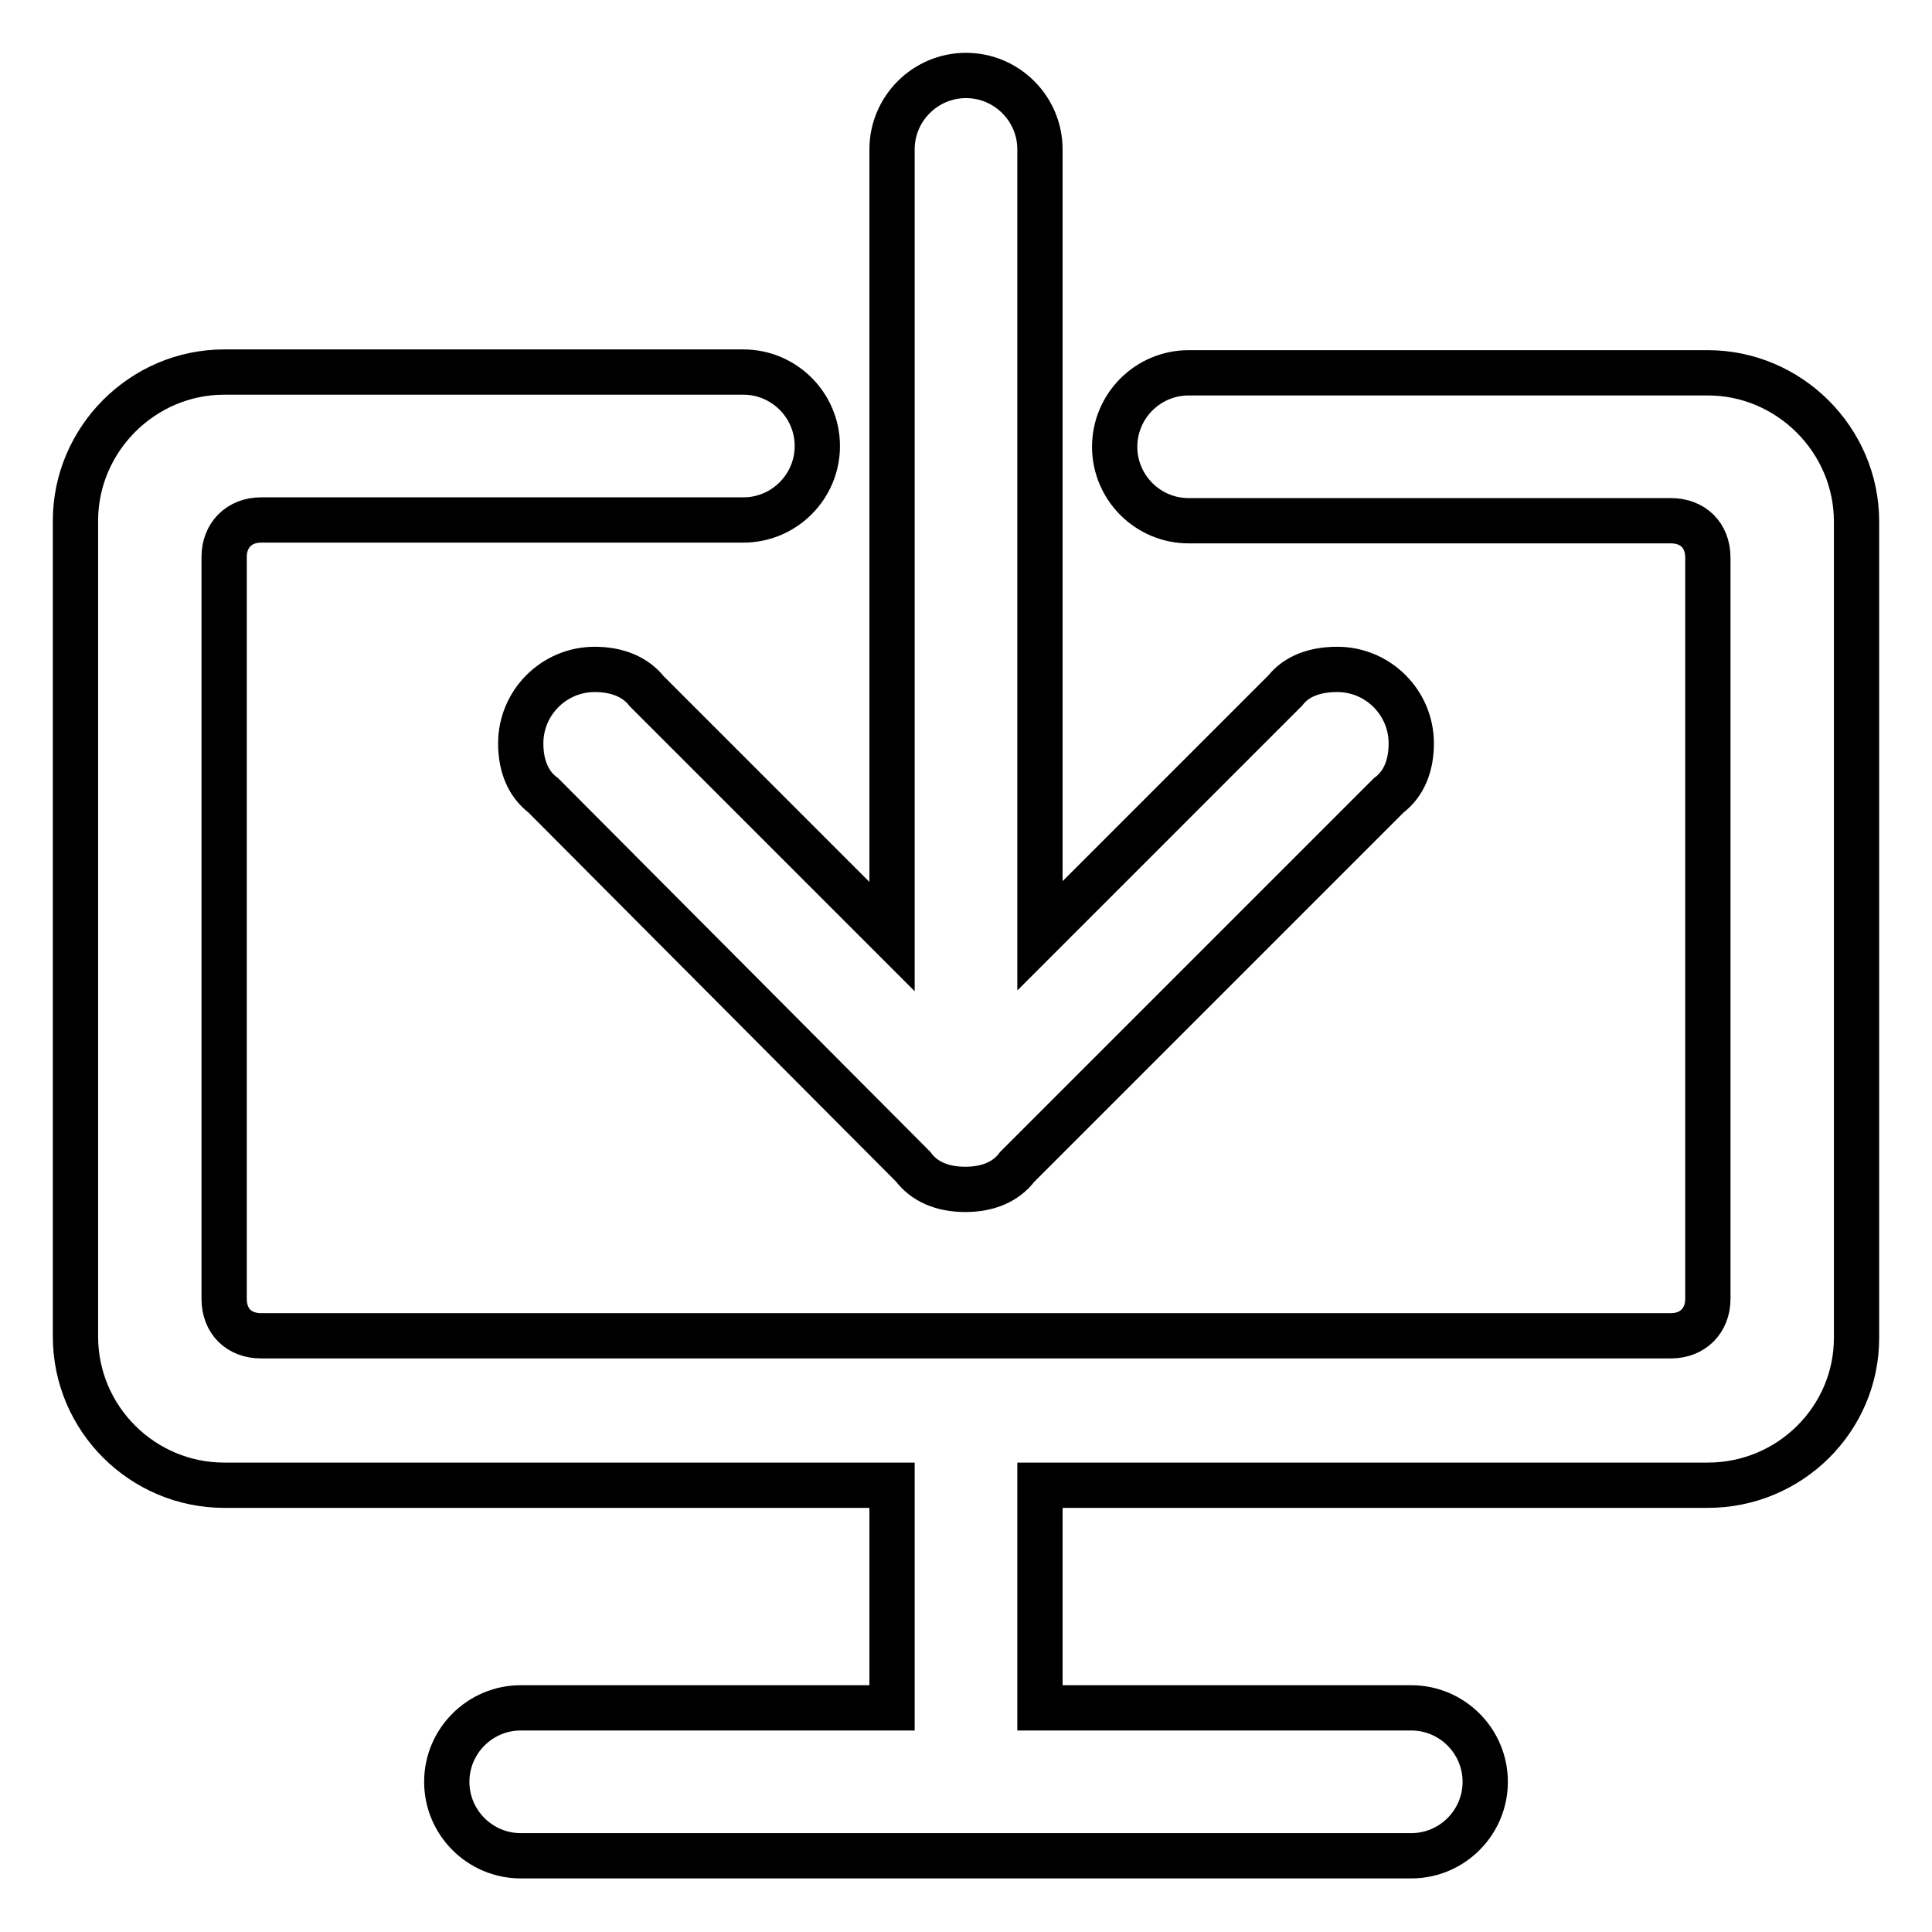
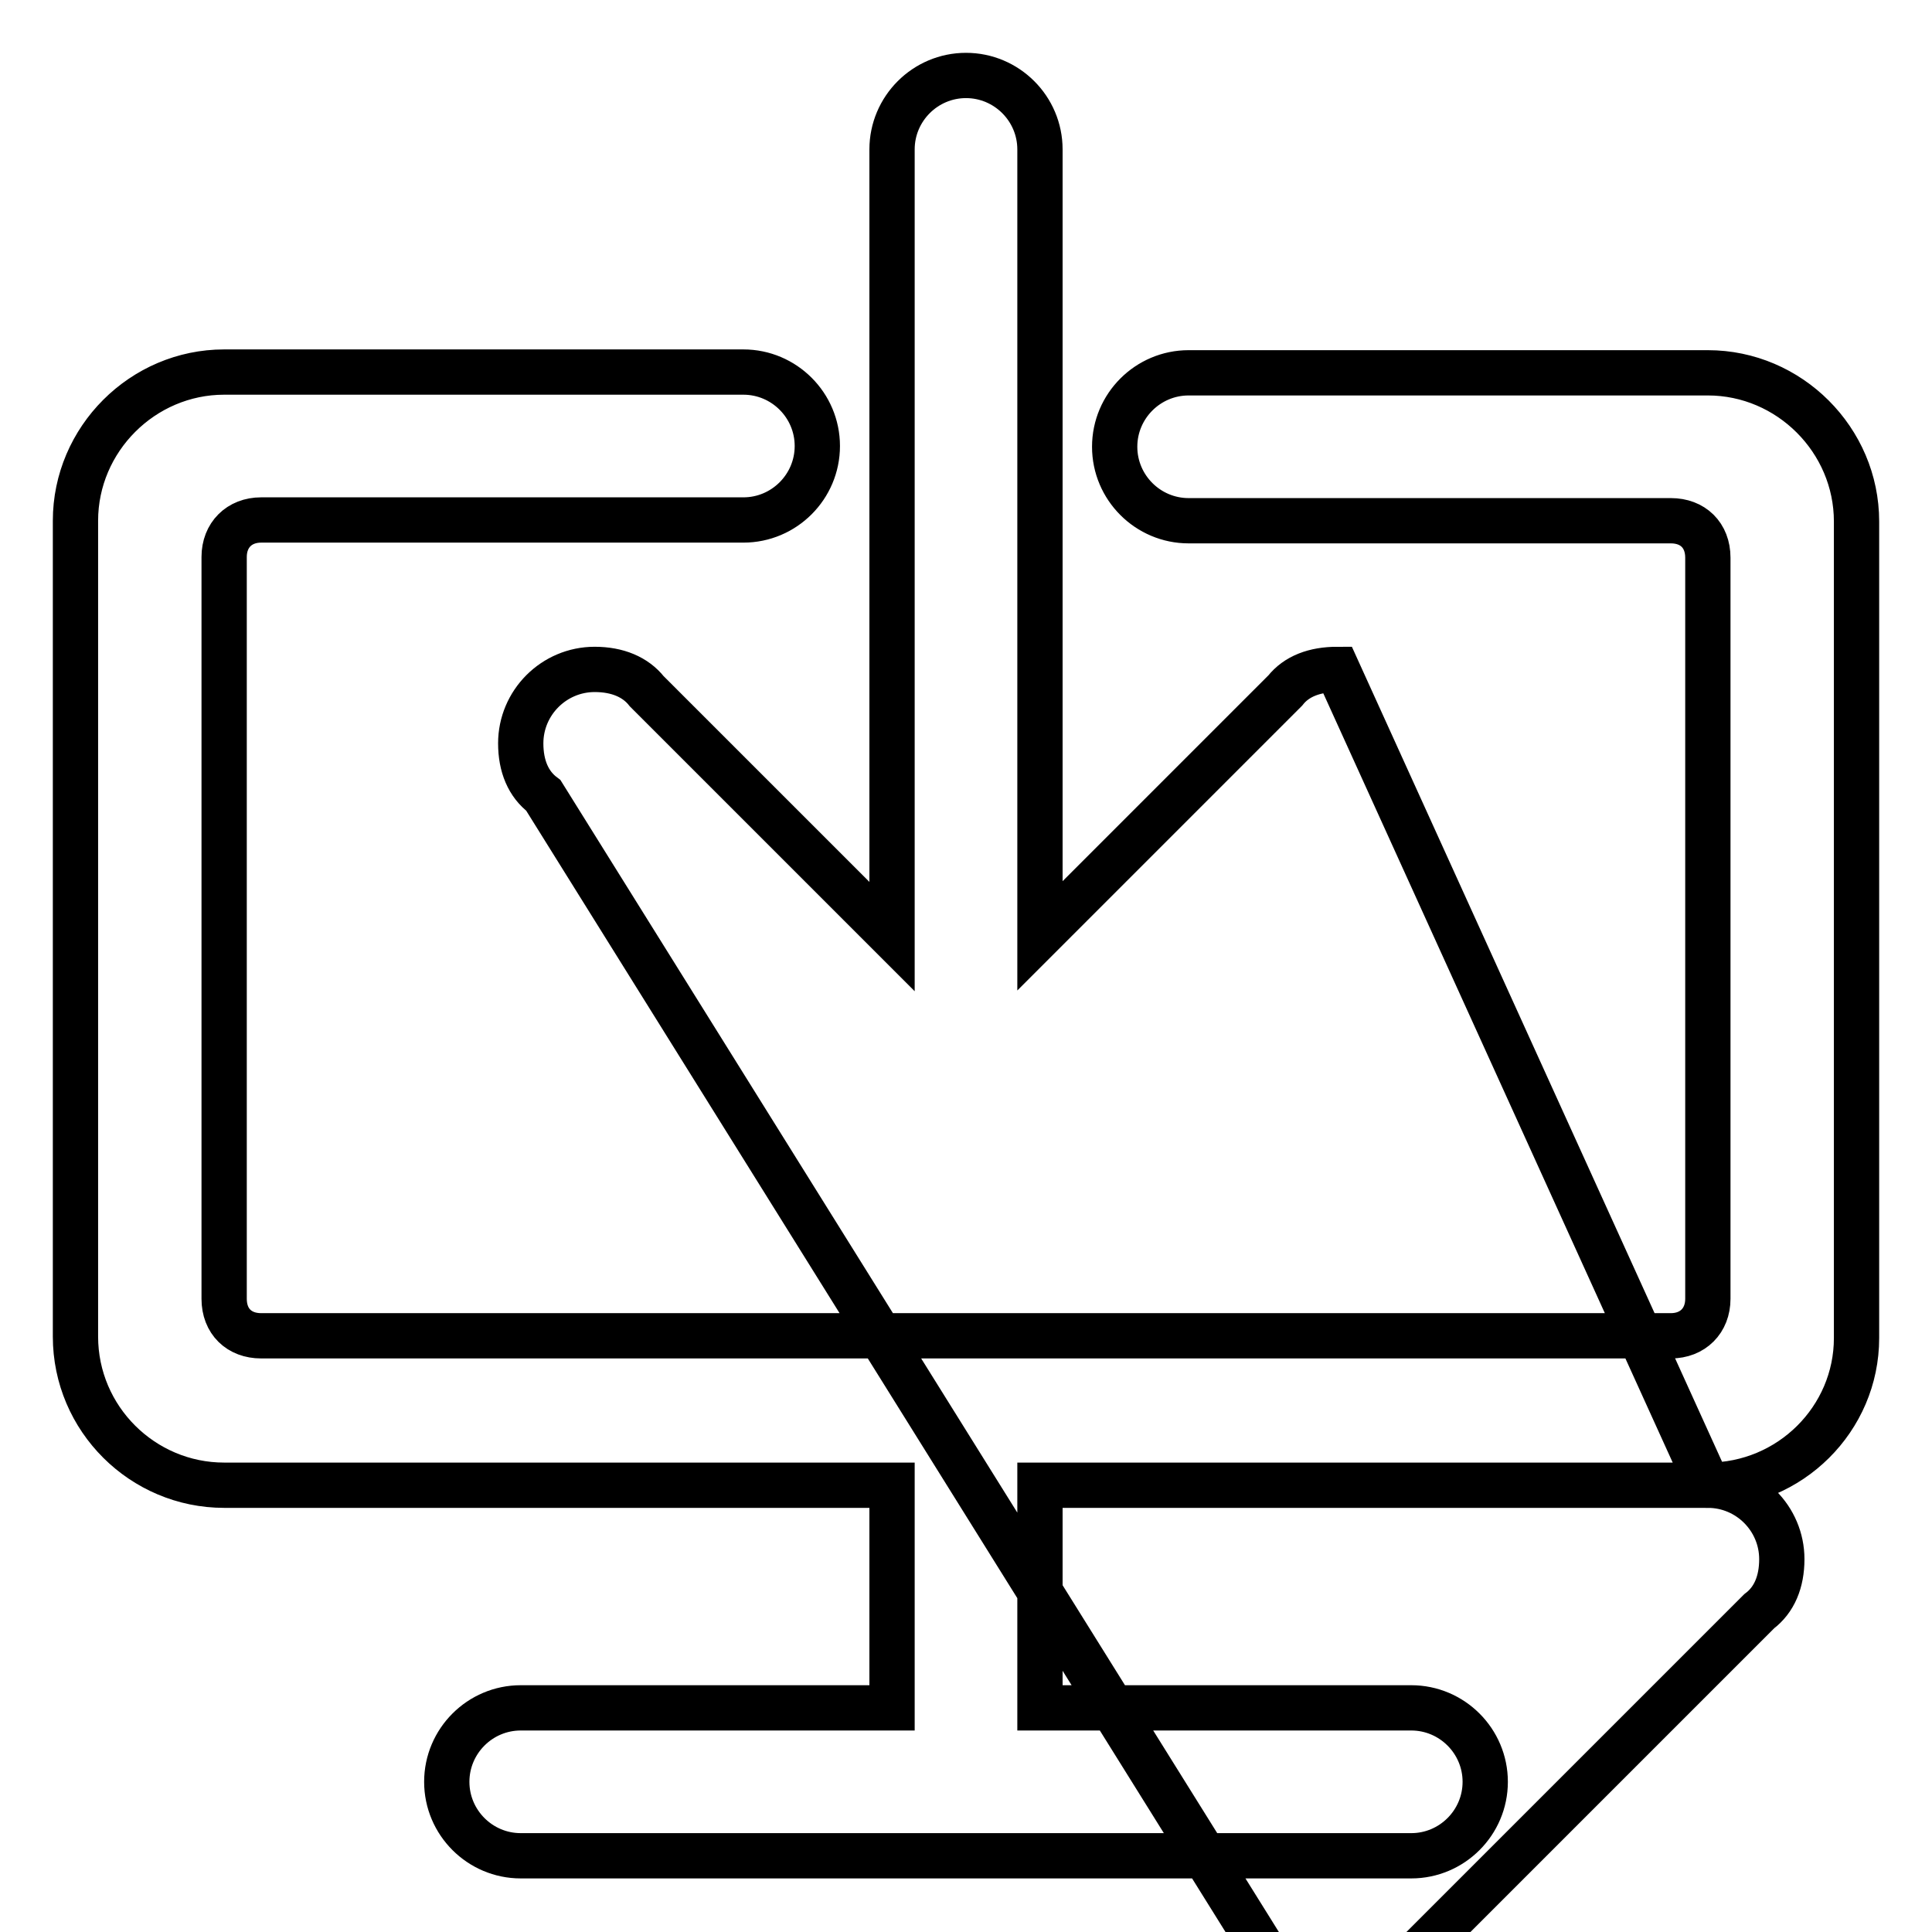
<svg xmlns="http://www.w3.org/2000/svg" version="1.1" x="0px" y="0px" viewBox="0 0 256 256" enable-background="new 0 0 256 256" xml:space="preserve">
  <g>
-     <path stroke-width="6" fill-opacity="0" stroke="#000000" d="M226.3,196.8h-88.5v29.5H187c5.4,0,9.8,4.4,9.8,9.8s-4.4,9.8-9.8,9.8H69c-5.4,0-9.8-4.4-9.8-9.8 s4.4-9.8,9.8-9.8h49.2v-29.5H29.7c-10.8,0-19.7-8.8-19.7-19.7V69c0-10.8,8.9-19.7,19.7-19.7h68.8c5.4,0,9.8,4.4,9.8,9.8 c0,5.4-4.4,9.8-9.8,9.8H34.6c-2.9,0-4.9,2-4.9,4.9v98.3c0,3,2,4.9,4.9,4.9h186.8c2.9,0,4.9-2,4.9-4.9V73.9c0-3-2-4.9-4.9-4.9h-63.9 c-5.4,0-9.8-4.4-9.8-9.8c0-5.4,4.4-9.8,9.8-9.8h68.8c10.8,0,19.7,8.9,19.7,19.7v108.2C246,188,237.2,196.8,226.3,196.8z  M177.2,88.7c5.4,0,9.8,4.4,9.8,9.8c0,3-1,5.4-3,6.9l-49.2,49.2c-1.5,2-3.9,3-6.9,3s-5.4-1-6.9-3L72,105.4c-2-1.5-3-3.9-3-6.9 c0-5.4,4.4-9.8,9.8-9.8c3,0,5.4,1,6.9,2.9l32.5,32.5V19.8c0-5.4,4.4-9.8,9.8-9.8c5.4,0,9.8,4.4,9.8,9.8v104.2l32.5-32.5 C171.8,89.6,174.2,88.7,177.2,88.7z" />
+     <path stroke-width="6" fill-opacity="0" stroke="#000000" d="M226.3,196.8h-88.5v29.5H187c5.4,0,9.8,4.4,9.8,9.8s-4.4,9.8-9.8,9.8H69c-5.4,0-9.8-4.4-9.8-9.8 s4.4-9.8,9.8-9.8h49.2v-29.5H29.7c-10.8,0-19.7-8.8-19.7-19.7V69c0-10.8,8.9-19.7,19.7-19.7h68.8c5.4,0,9.8,4.4,9.8,9.8 c0,5.4-4.4,9.8-9.8,9.8H34.6c-2.9,0-4.9,2-4.9,4.9v98.3c0,3,2,4.9,4.9,4.9h186.8c2.9,0,4.9-2,4.9-4.9V73.9c0-3-2-4.9-4.9-4.9h-63.9 c-5.4,0-9.8-4.4-9.8-9.8c0-5.4,4.4-9.8,9.8-9.8h68.8c10.8,0,19.7,8.9,19.7,19.7v108.2C246,188,237.2,196.8,226.3,196.8z  c5.4,0,9.8,4.4,9.8,9.8c0,3-1,5.4-3,6.9l-49.2,49.2c-1.5,2-3.9,3-6.9,3s-5.4-1-6.9-3L72,105.4c-2-1.5-3-3.9-3-6.9 c0-5.4,4.4-9.8,9.8-9.8c3,0,5.4,1,6.9,2.9l32.5,32.5V19.8c0-5.4,4.4-9.8,9.8-9.8c5.4,0,9.8,4.4,9.8,9.8v104.2l32.5-32.5 C171.8,89.6,174.2,88.7,177.2,88.7z" />
  </g>
</svg>